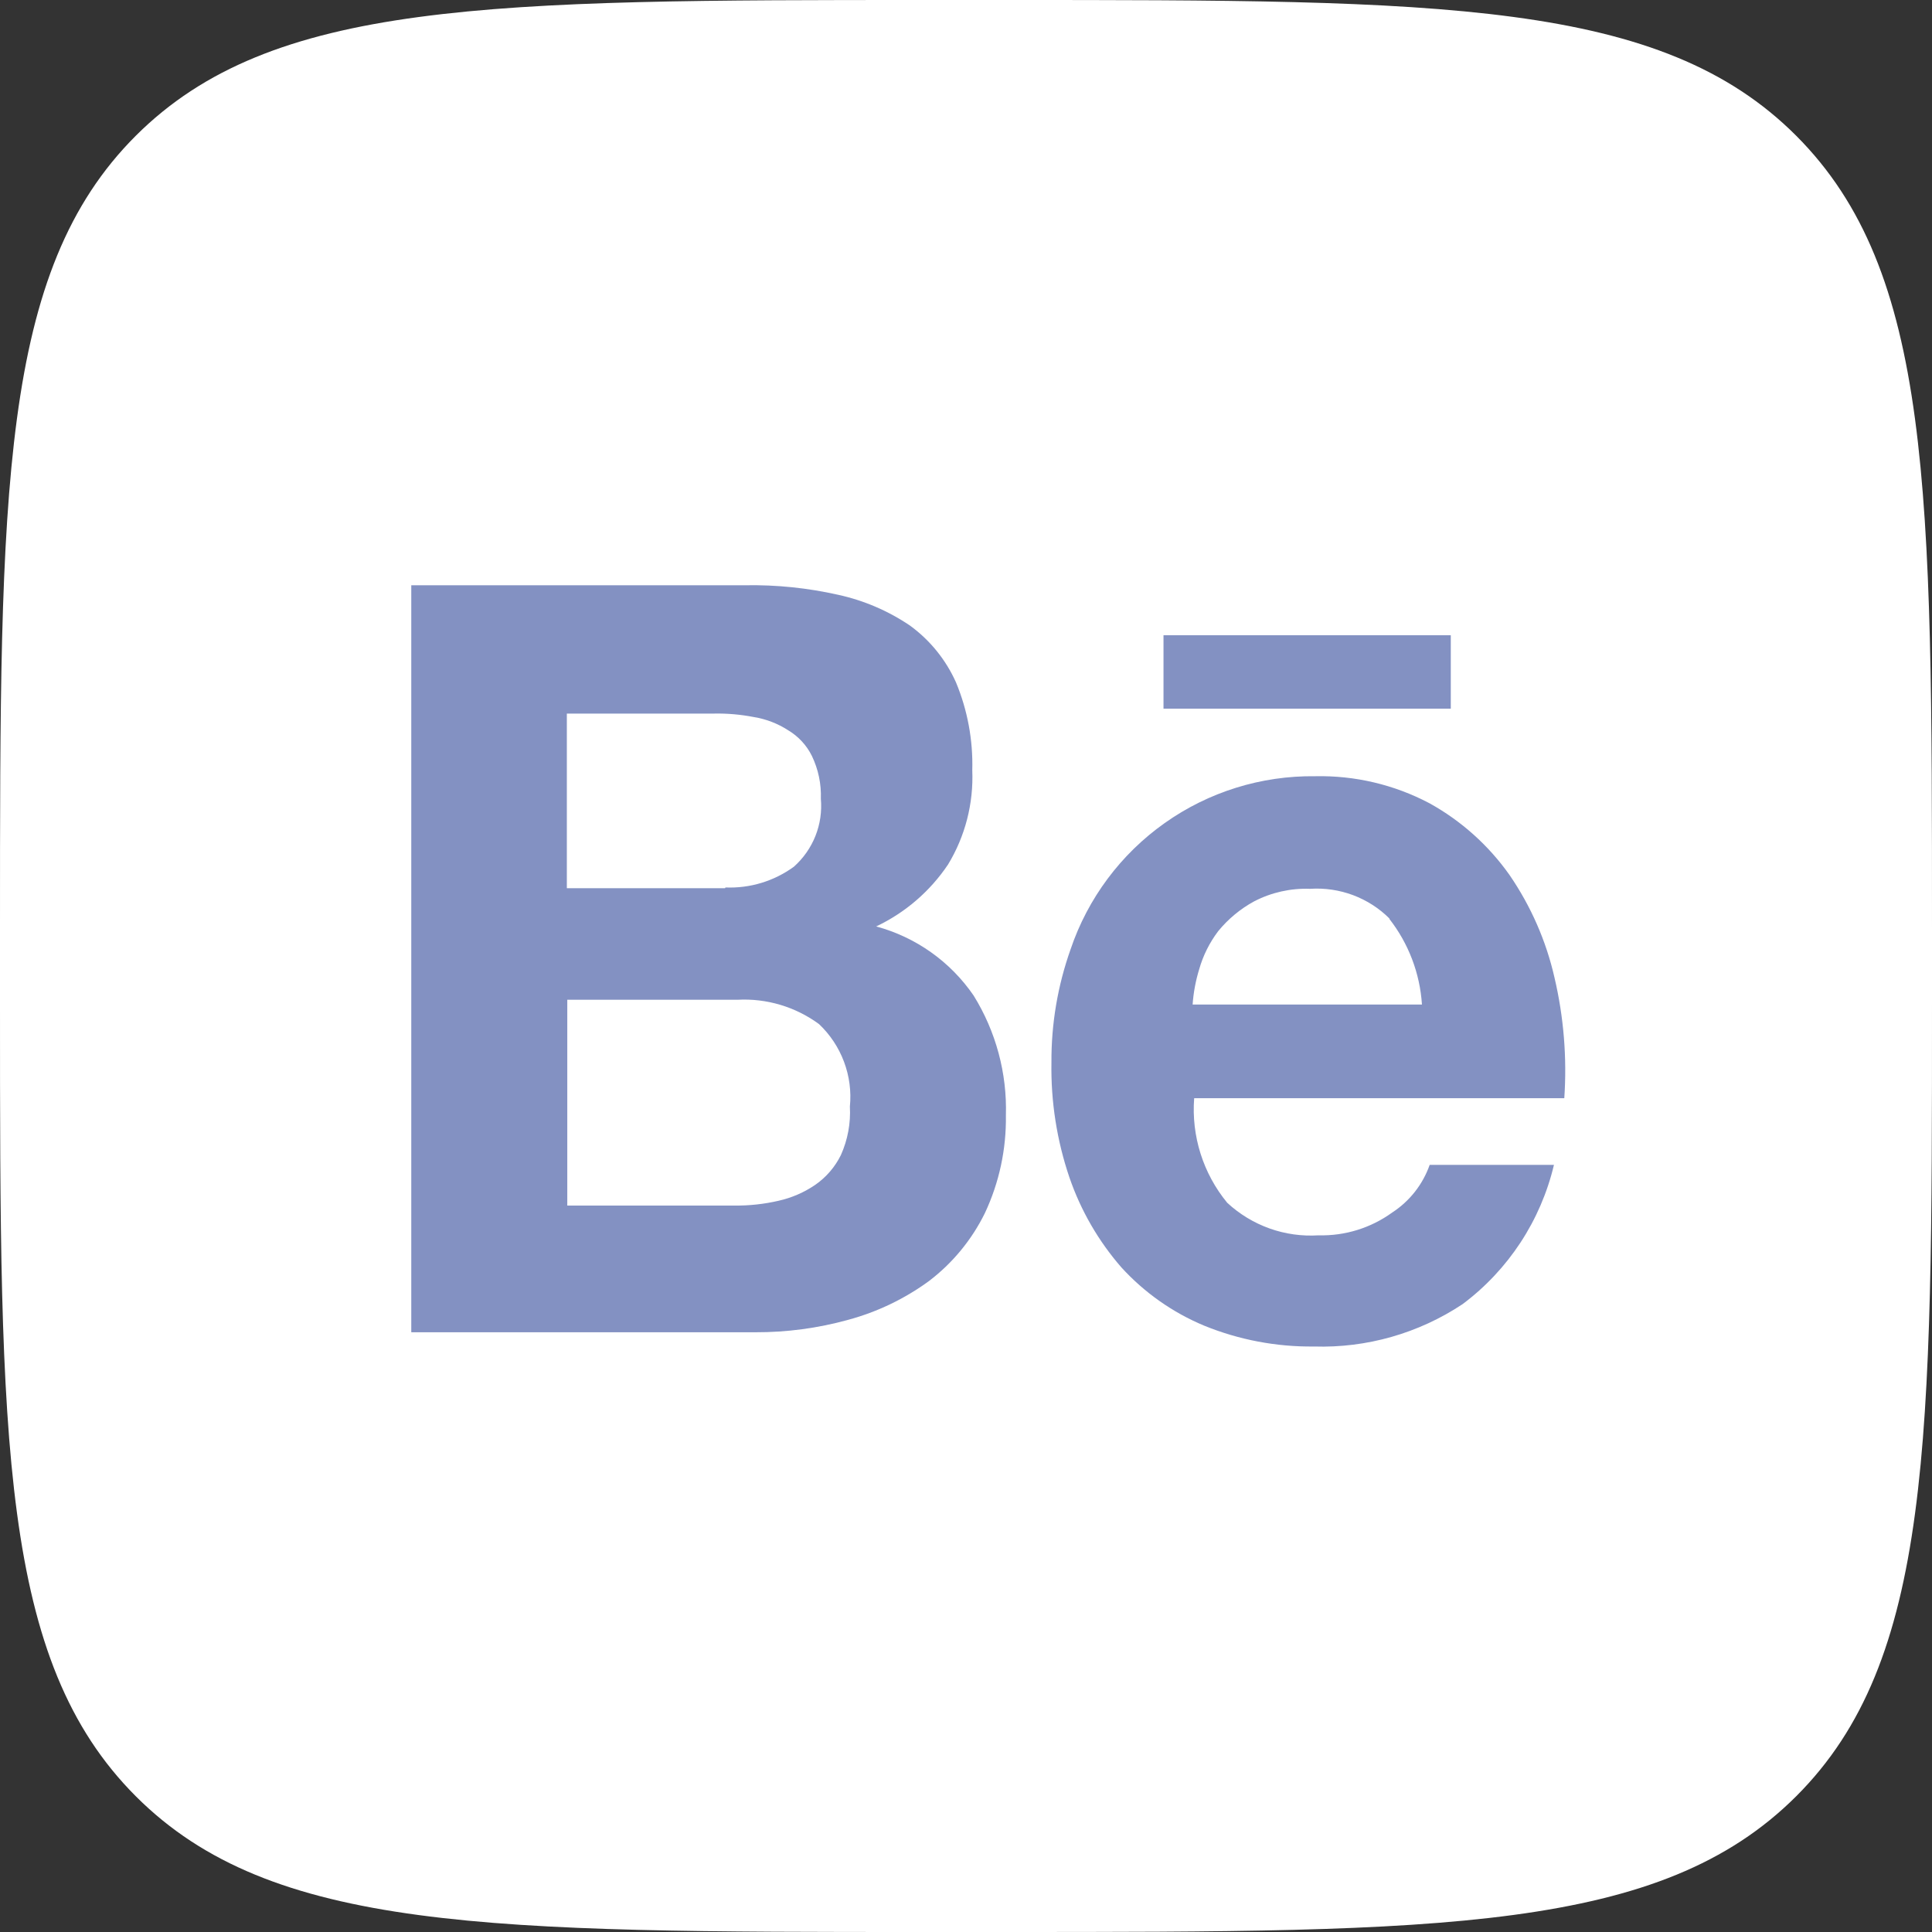
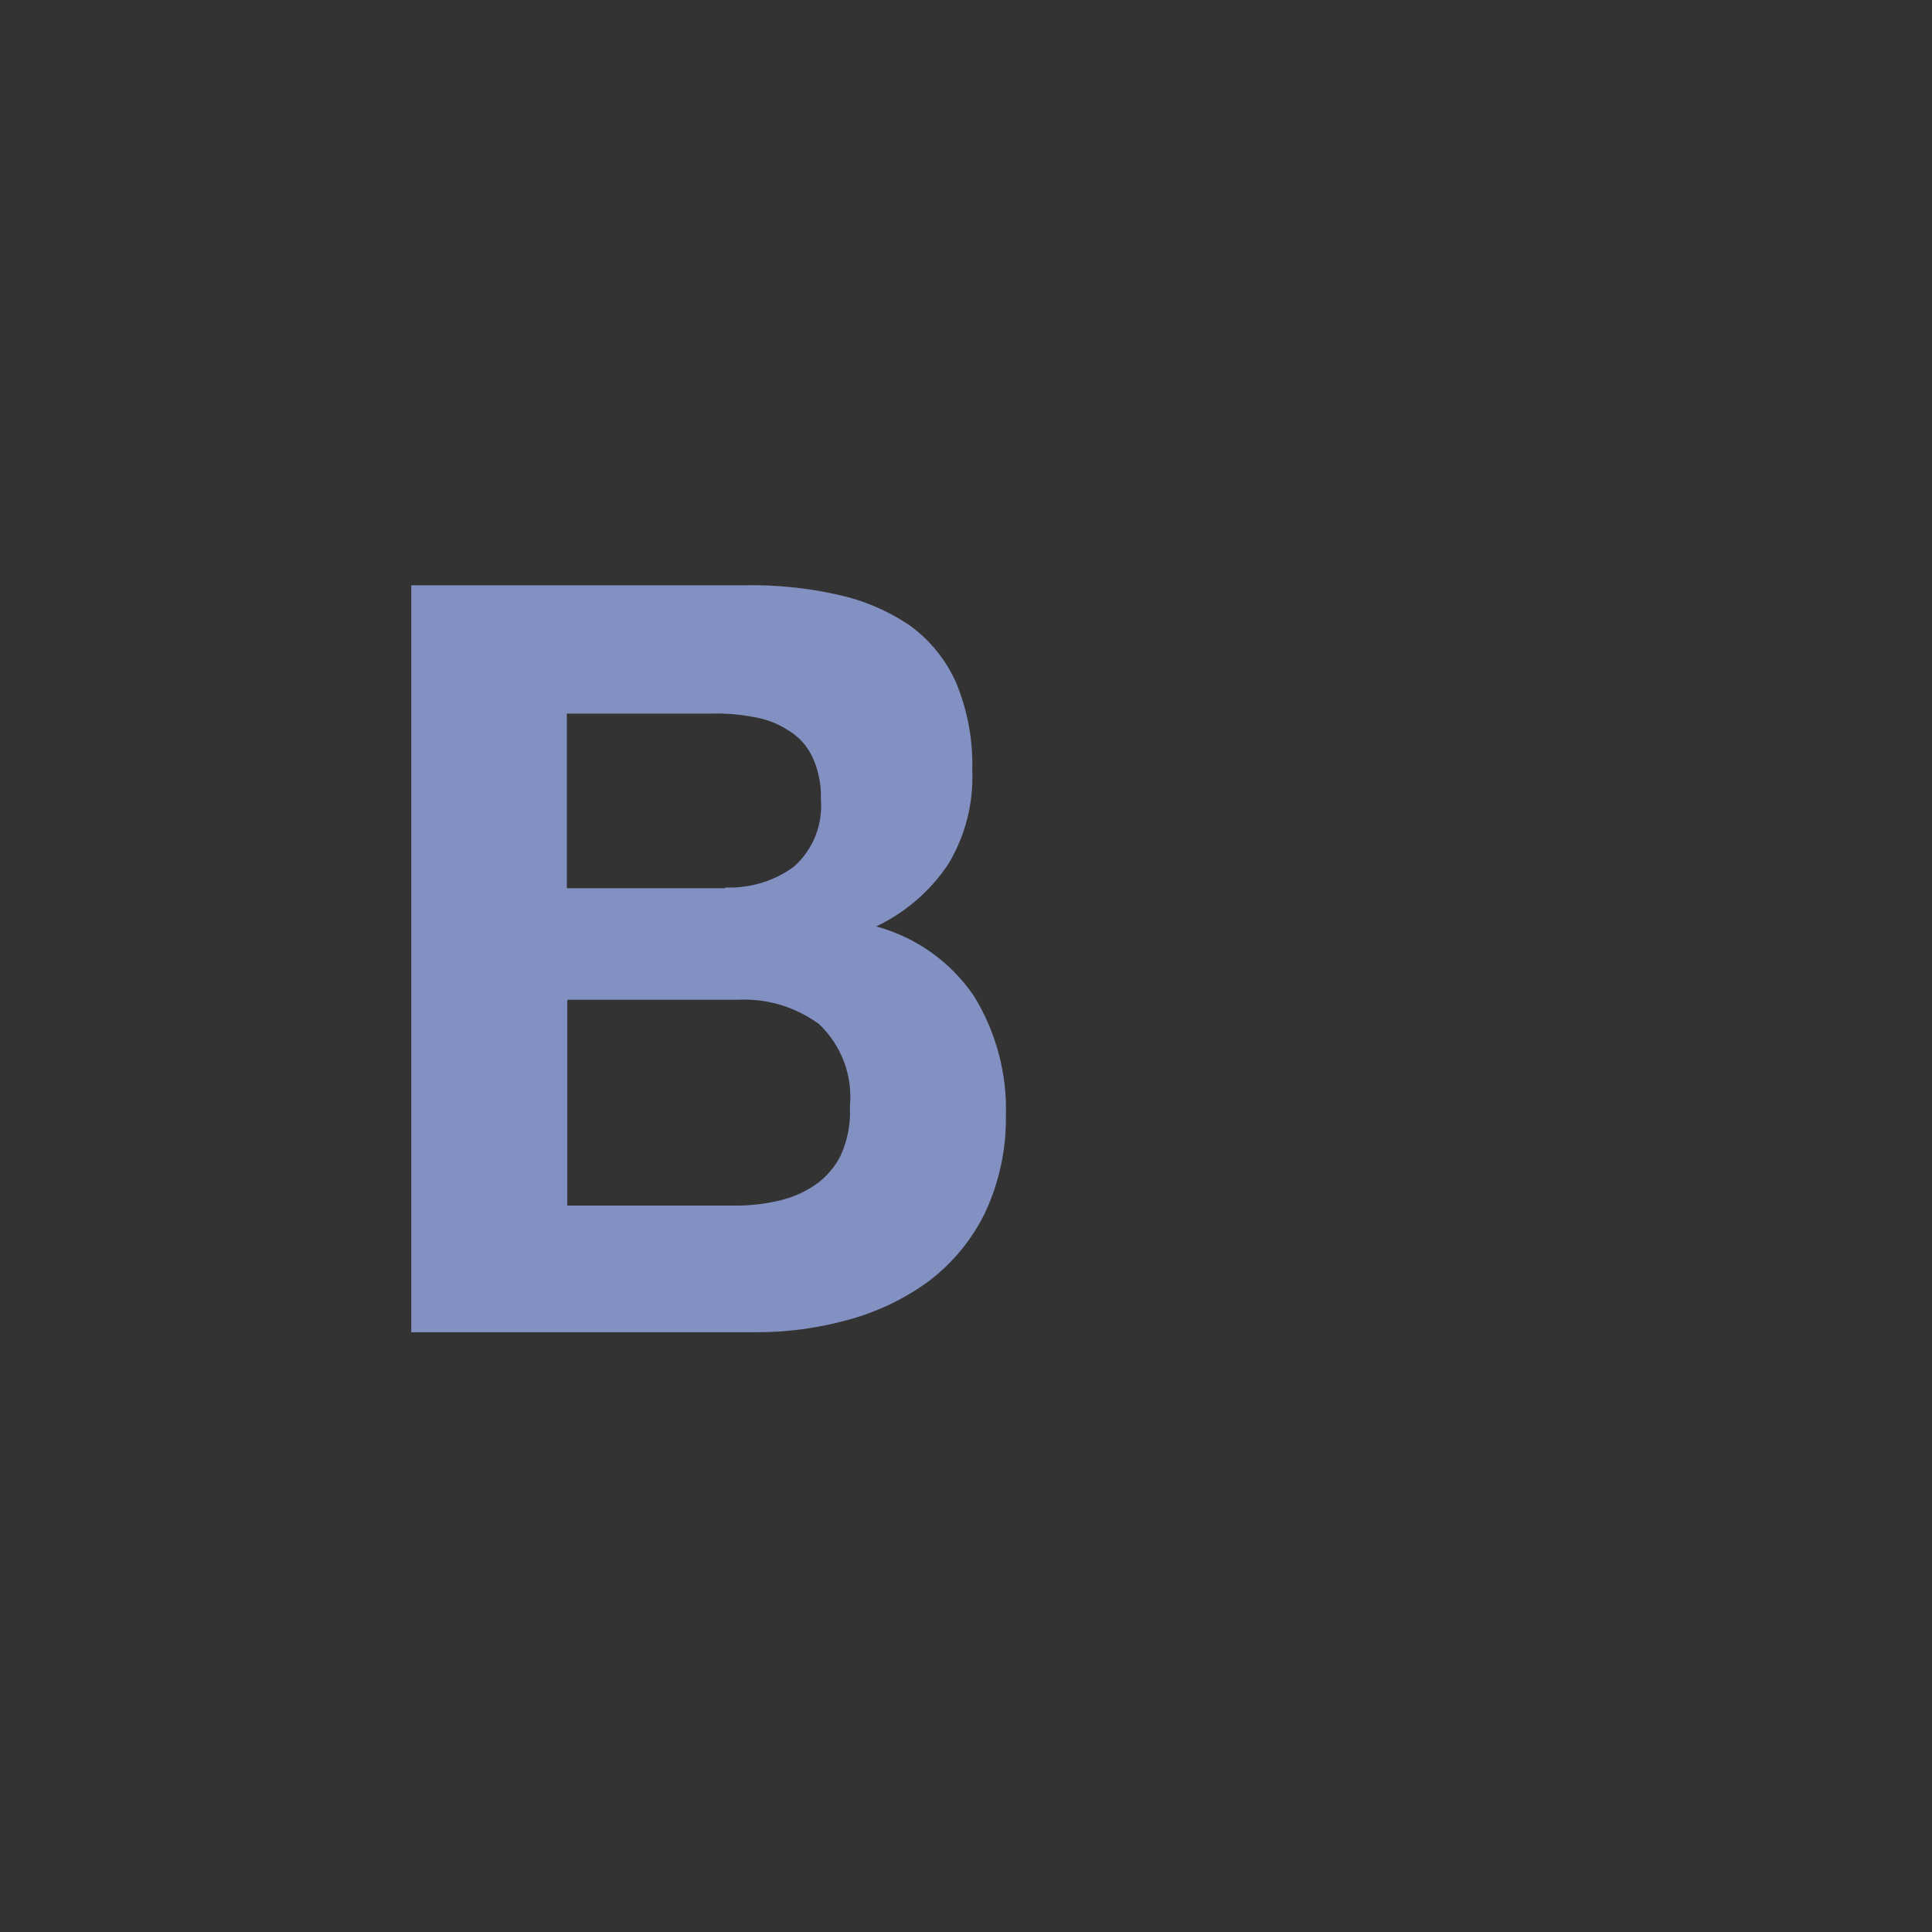
<svg xmlns="http://www.w3.org/2000/svg" width="40" height="40" viewBox="0 0 40 40" fill="none">
  <rect x="0" y="0" width="40" height="40" fill="#333333" stroke="none" />
-   <path d="M0 19.2C0 10.149 -2.66142e-06 5.619 2.811 2.811C5.622 0.004 10.149 0 19.2 0H20.8C29.851 0 34.381 -2.66142e-06 37.189 2.811C39.996 5.622 40 10.149 40 19.2V20.8C40 29.851 40 34.381 37.189 37.189C34.378 39.996 29.851 40 20.8 40H19.2C10.149 40 5.619 40 2.811 37.189C0.004 34.378 0 29.851 0 20.8V19.2Z" fill="white" />
  <path d="M15.431 12.117C16.076 12.106 16.721 12.172 17.351 12.314C17.883 12.43 18.388 12.646 18.839 12.951C19.254 13.253 19.582 13.658 19.792 14.126C20.032 14.703 20.147 15.324 20.13 15.948C20.158 16.634 19.984 17.312 19.628 17.899C19.256 18.453 18.742 18.896 18.14 19.181C18.961 19.402 19.677 19.91 20.158 20.612C20.619 21.356 20.852 22.219 20.826 23.094C20.836 23.792 20.688 24.484 20.391 25.116C20.119 25.669 19.723 26.15 19.233 26.523C18.729 26.891 18.162 27.163 17.559 27.326C16.934 27.499 16.288 27.585 15.639 27.583H8.515V12.117H15.431ZM15.02 18.374C15.527 18.395 16.027 18.243 16.437 17.944C16.633 17.769 16.786 17.551 16.883 17.307C16.98 17.063 17.018 16.799 16.995 16.538C17.006 16.231 16.942 15.927 16.809 15.65C16.7 15.429 16.528 15.244 16.316 15.118C16.102 14.98 15.861 14.887 15.609 14.846C15.335 14.793 15.057 14.768 14.778 14.774H11.736V18.389H15.012L15.02 18.374ZM15.206 24.96C15.512 24.963 15.818 24.93 16.117 24.861C16.39 24.8 16.649 24.688 16.88 24.53C17.106 24.373 17.288 24.161 17.41 23.914C17.551 23.599 17.615 23.255 17.596 22.91C17.627 22.595 17.585 22.278 17.474 21.982C17.363 21.686 17.186 21.419 16.956 21.202C16.468 20.844 15.871 20.666 15.267 20.699H11.745V24.96H15.206Z" fill="#8391C2" />
-   <path d="M25.409 24.903C25.662 25.137 25.96 25.318 26.285 25.434C26.61 25.55 26.956 25.598 27.301 25.576C27.847 25.59 28.382 25.424 28.824 25.104C29.185 24.869 29.457 24.523 29.6 24.117H32.173C31.899 25.271 31.23 26.291 30.281 27.001C29.371 27.605 28.296 27.912 27.204 27.878C26.425 27.887 25.652 27.74 24.93 27.446C24.278 27.174 23.693 26.762 23.217 26.24C22.742 25.695 22.377 25.064 22.142 24.38C21.881 23.613 21.755 22.806 21.769 21.997C21.764 21.2 21.898 20.409 22.164 19.658C22.52 18.602 23.203 17.685 24.113 17.041C25.022 16.396 26.113 16.057 27.228 16.071C28.051 16.053 28.865 16.245 29.593 16.629C30.252 16.993 30.82 17.502 31.254 18.117C31.695 18.76 32.011 19.48 32.184 20.24C32.376 21.058 32.444 21.899 32.387 22.737H24.724C24.664 23.52 24.909 24.296 25.409 24.903V24.903ZM28.77 19.02C28.556 18.805 28.298 18.64 28.014 18.533C27.73 18.427 27.427 18.382 27.124 18.402C26.722 18.387 26.324 18.476 25.967 18.661C25.681 18.816 25.428 19.026 25.222 19.278C25.043 19.514 24.909 19.782 24.828 20.067C24.755 20.305 24.709 20.55 24.692 20.798H29.44C29.398 20.151 29.162 19.532 28.763 19.022L28.77 19.02Z" fill="#8391C2" />
-   <path d="M30.037 13.152H24.089V14.672H30.037V13.152Z" fill="#8391C2" />
</svg>